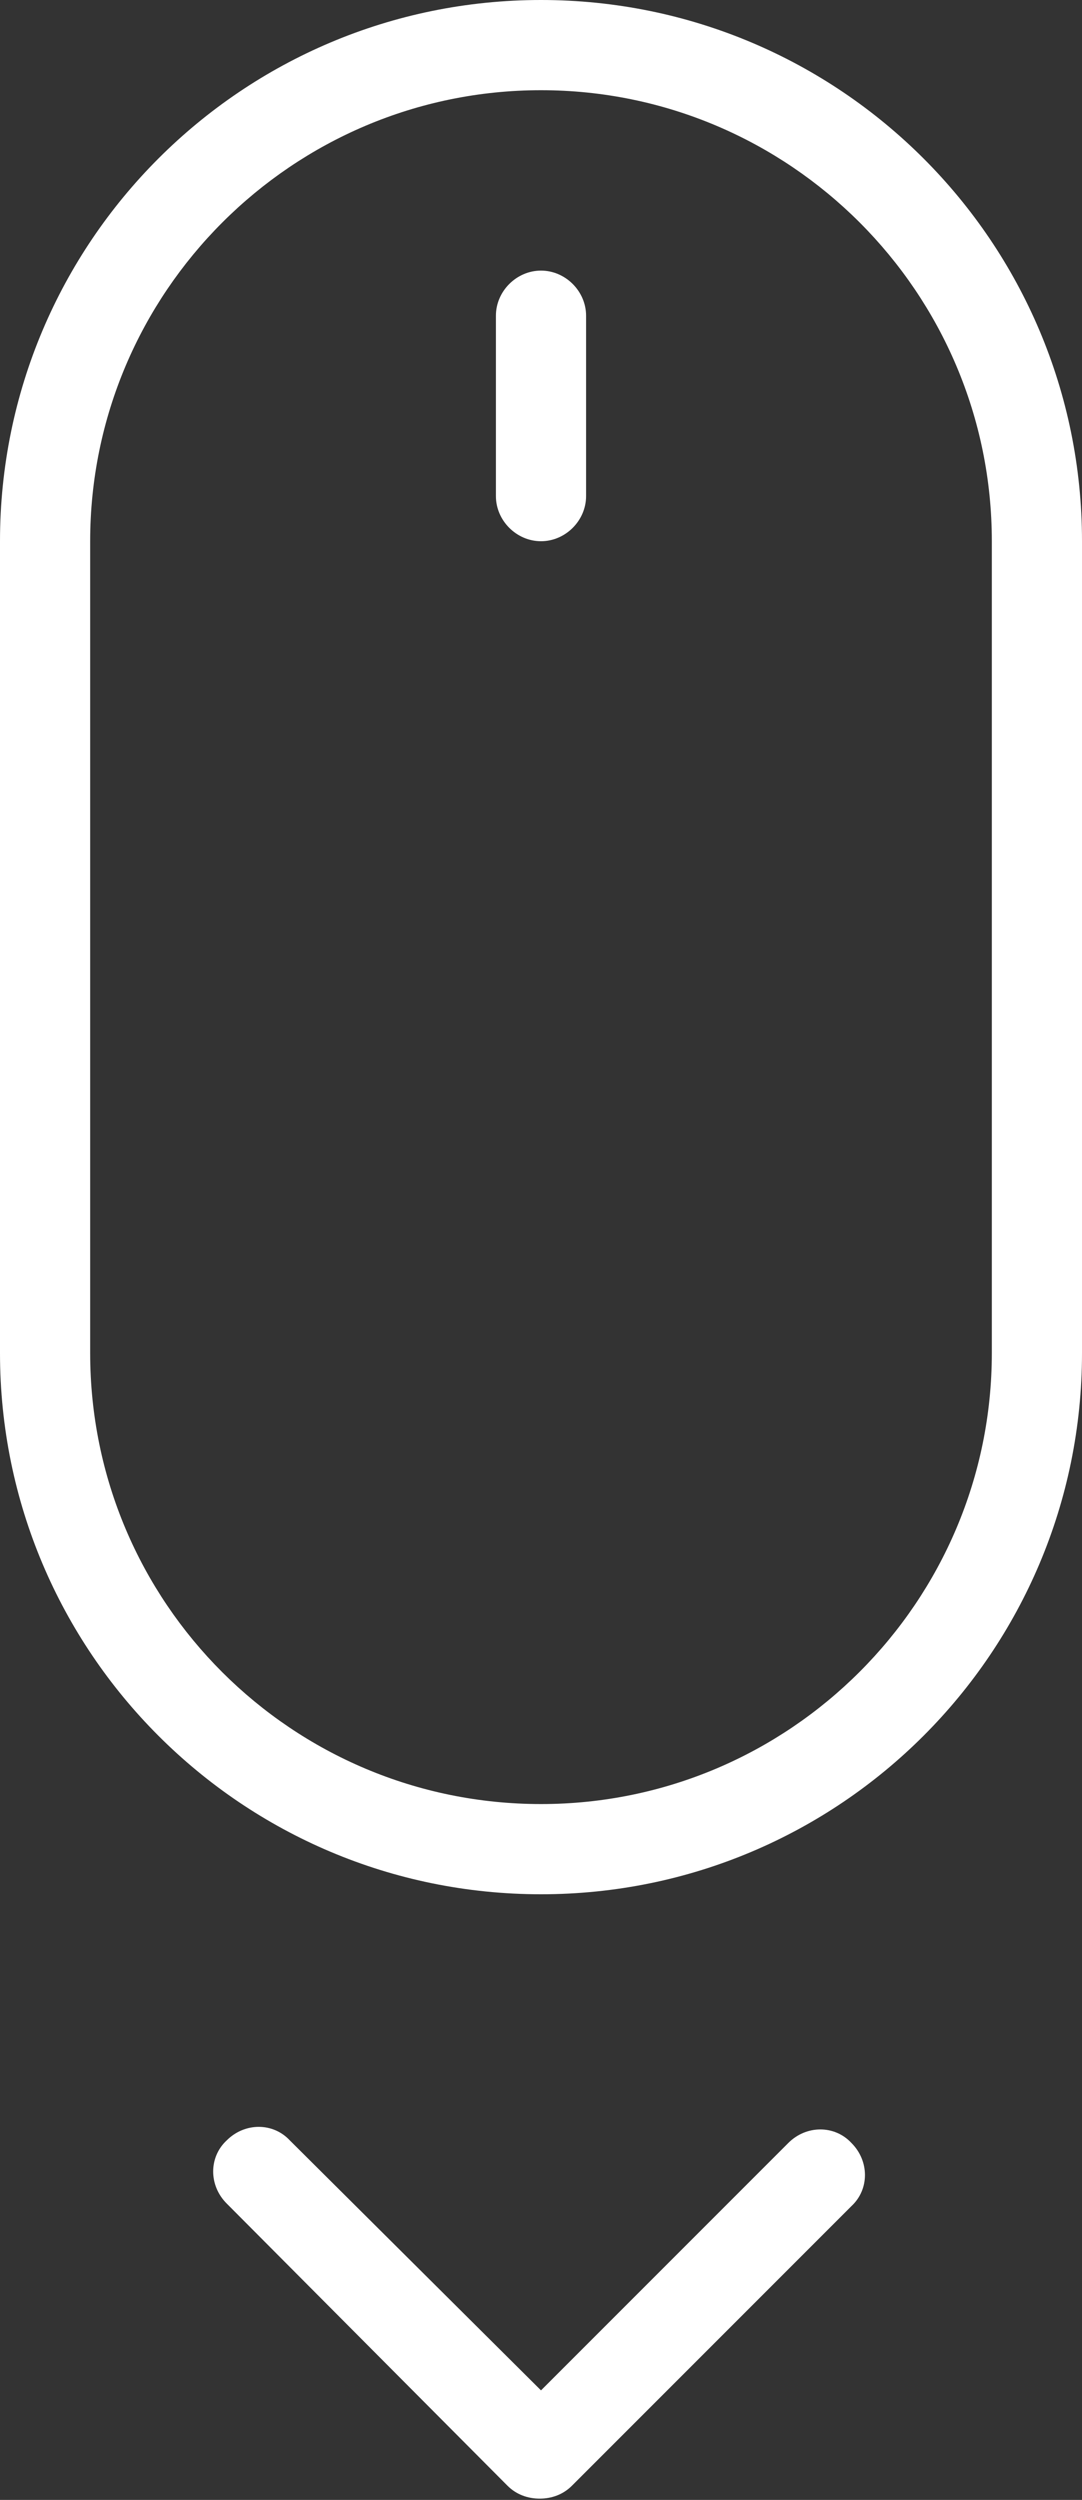
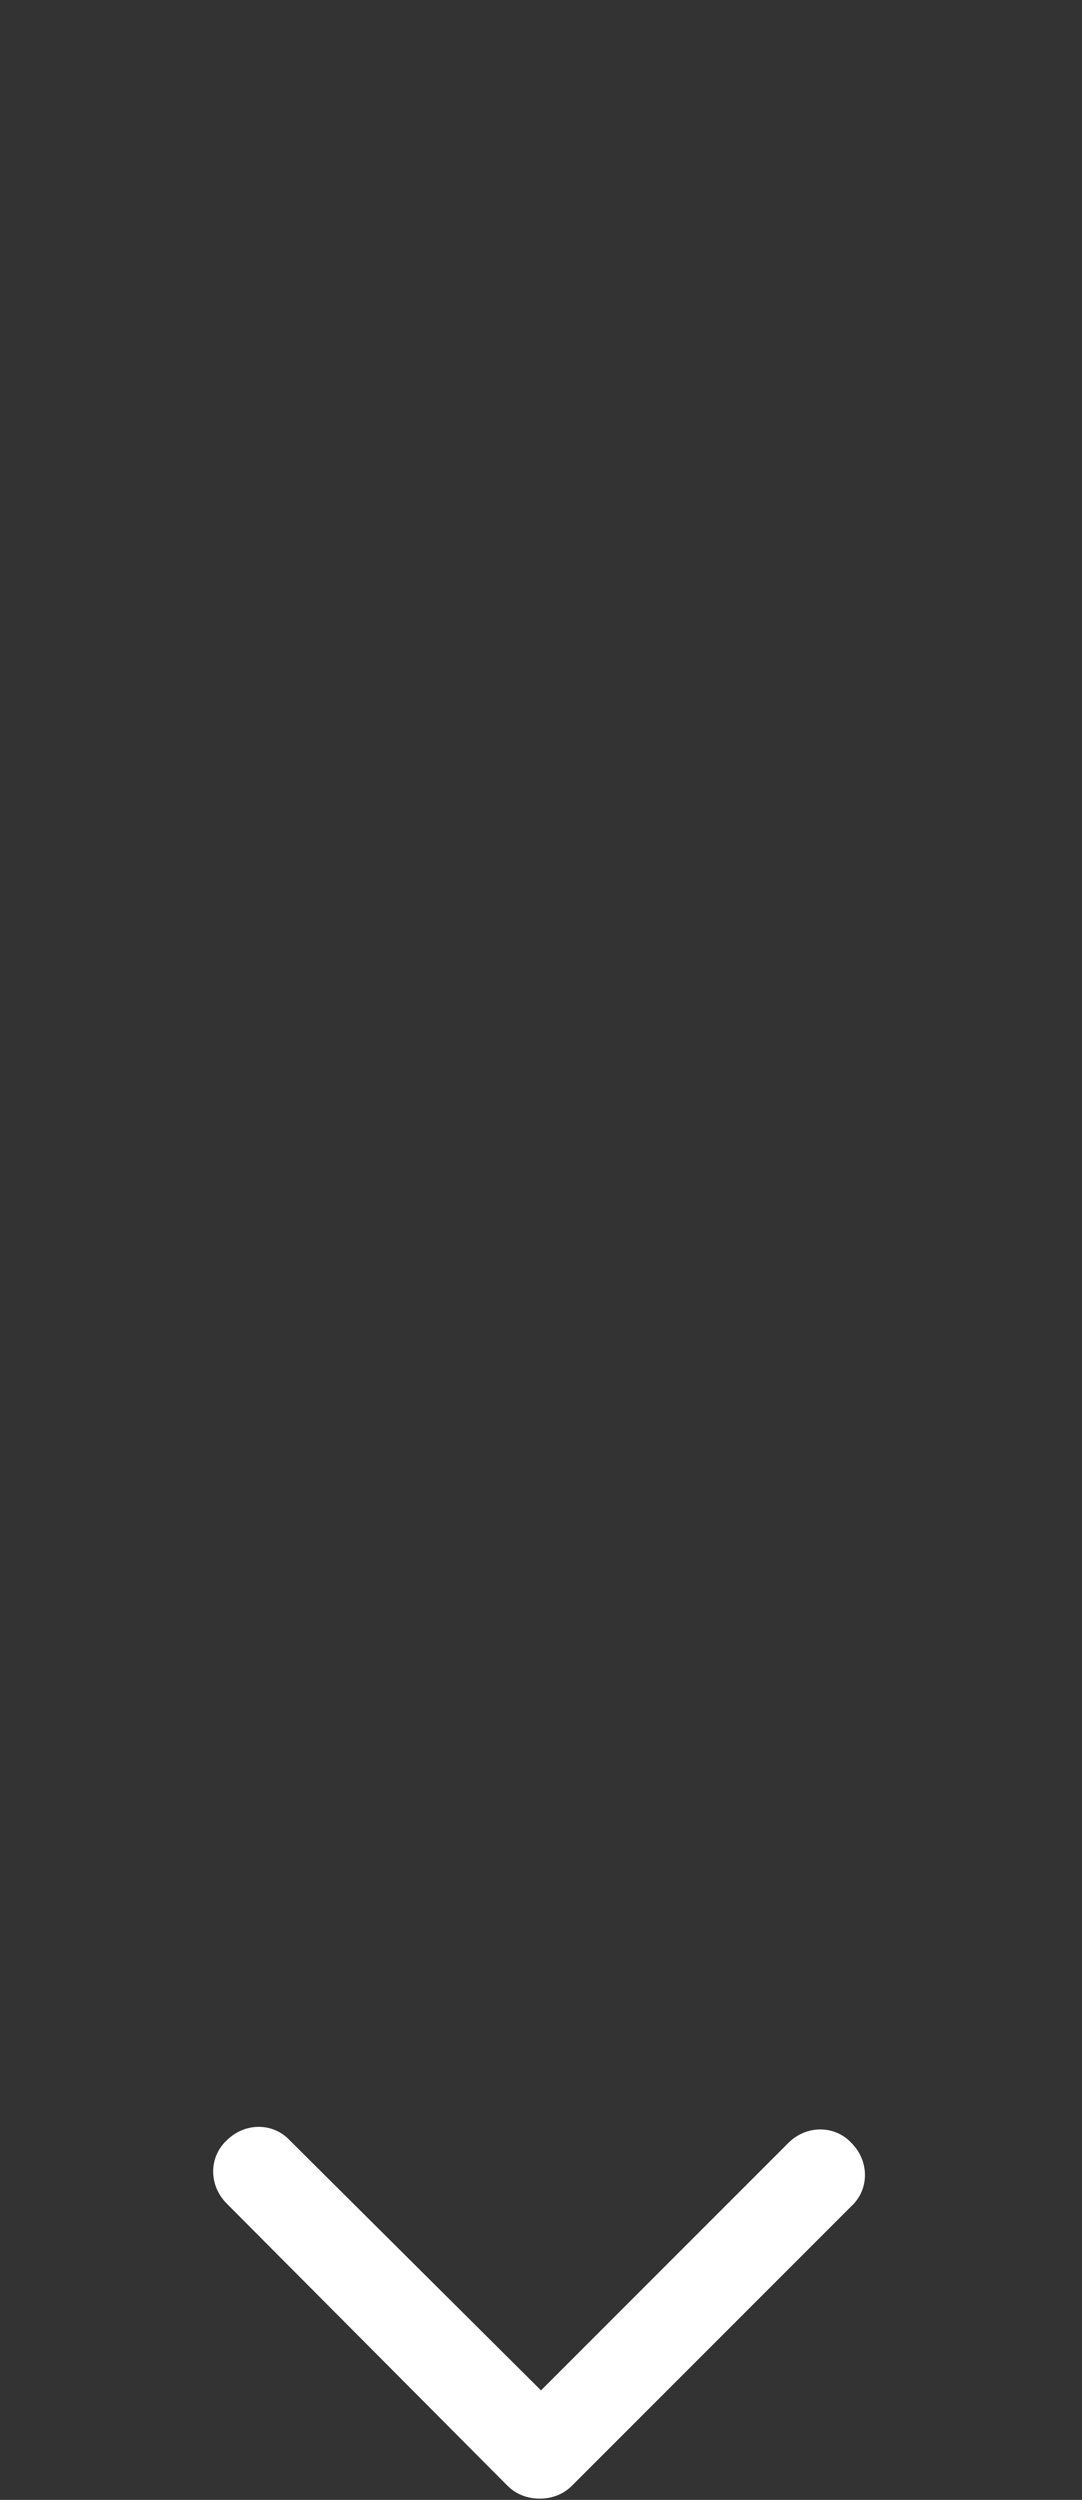
<svg xmlns="http://www.w3.org/2000/svg" version="1.1" id="Ebene_1" x="0px" y="0px" viewBox="0 0 84 194" style="enable-background:new 0 0 84 194;" xml:space="preserve">
  <rect x="0" y="0" width="84" height="194" fill="#333333" stroke="none" />
  <style type="text/css">
  .st0{fill:none;}
  .st1{fill-rule:evenodd;clip-rule:evenodd;fill:#FFFFFF;}
</style>
  <g>
    <title>background</title>
    <rect id="canvas_background" x="-1" y="-1" class="st0" width="86" height="196" />
  </g>
  <g>
    <title>Layer 1</title>
    <g id="svg_1">
      <g id="svg_2">
-         <path id="svg_3" class="st1" d="M7,42L7,42V105c0,19.4,15.7,35,35,35c19.3,0,35-15.7,35-35V42C77,22.7,61.3,7,42,7         C22.7,7,7,22.7,7,42C7,42,7,42,7,42z M0,42C0,18.8,18.8,0,42,0c23.2,0,42,18.8,42,42V105c0,23.2-18.8,42-42,42         c-23.2,0-42-18.8-42-42V42C0,42,0,42,0,42z" />
-         <path id="svg_4" class="st1" d="M38.5,24.5v14c0,1.9,1.6,3.5,3.5,3.5s3.5-1.6,3.5-3.5v-14c0-1.9-1.6-3.5-3.5-3.5         S38.5,22.6,38.5,24.5L38.5,24.5z" />
        <path id="svg_5" class="st1" d="M42,185.5l19.2-19.2c1.4-1.4,3.6-1.4,4.9,0c1.4,1.4,1.4,3.6,0,4.9l-21.7,21.7         c-0.7,0.7-1.6,1-2.5,1c-0.9,0-1.8-0.3-2.5-1L17.6,171c-1.4-1.4-1.4-3.6,0-4.9c1.4-1.4,3.6-1.4,4.9,0L42,185.5z" />
      </g>
    </g>
  </g>
</svg>